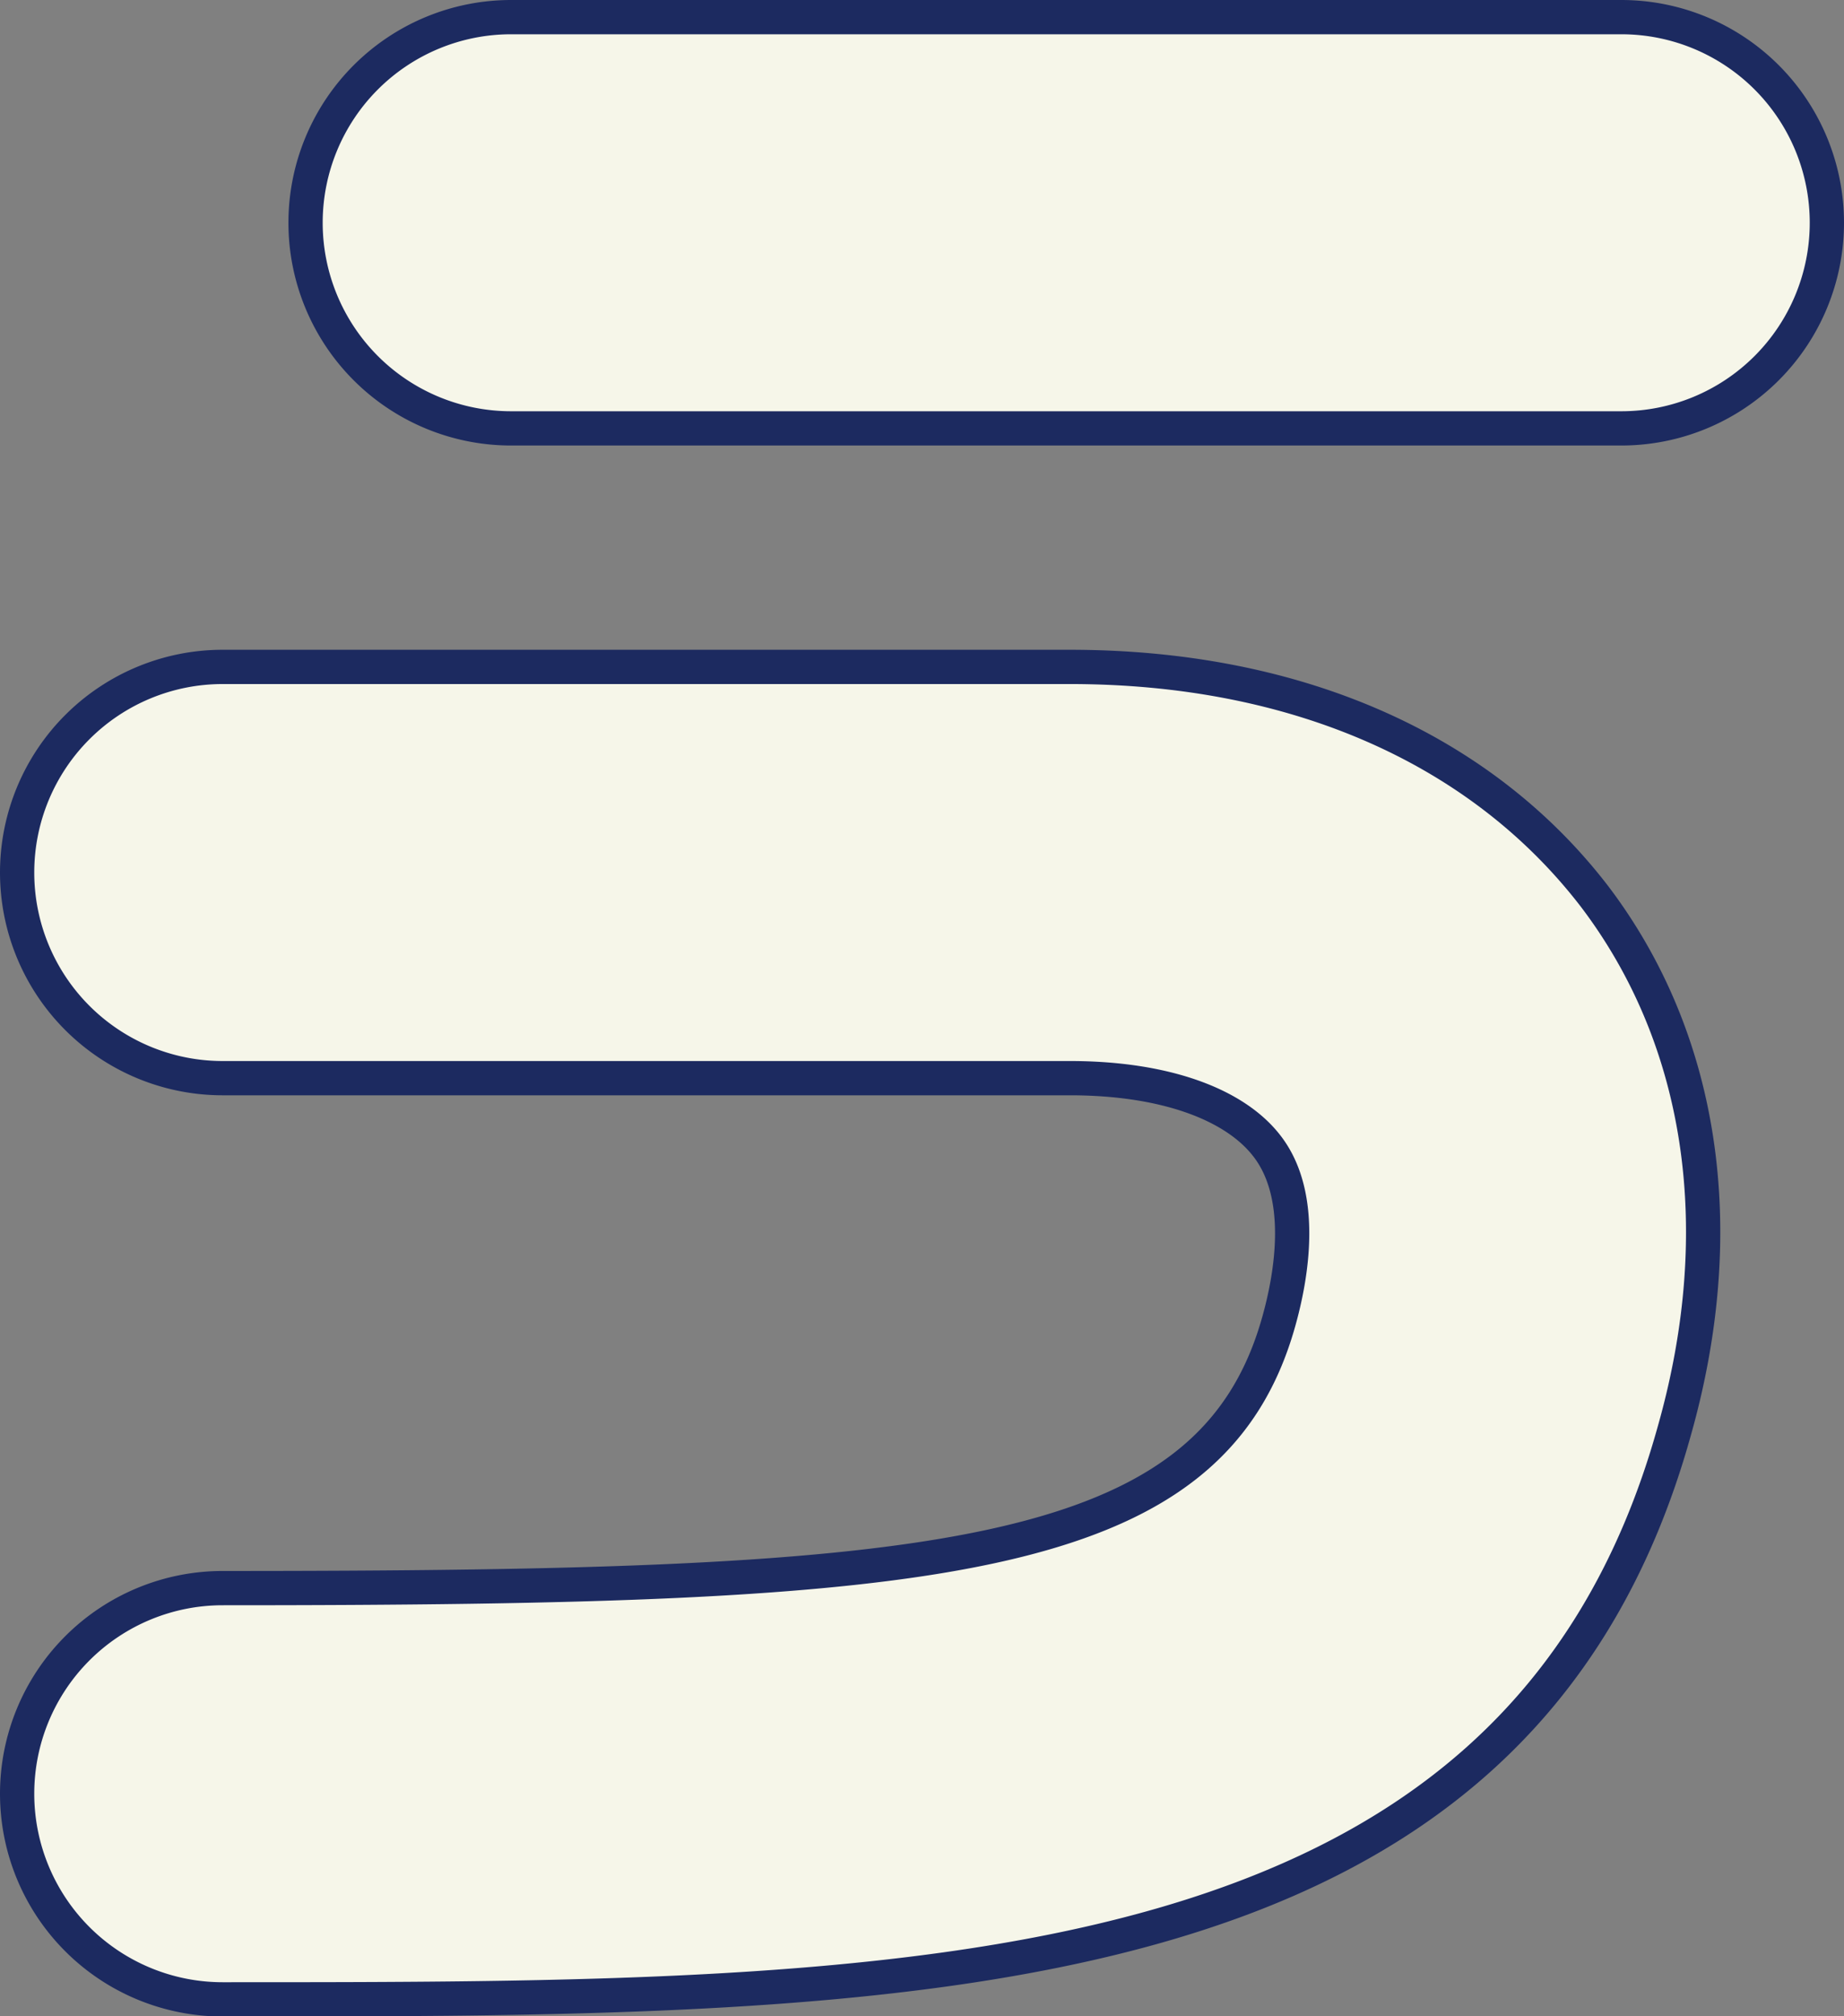
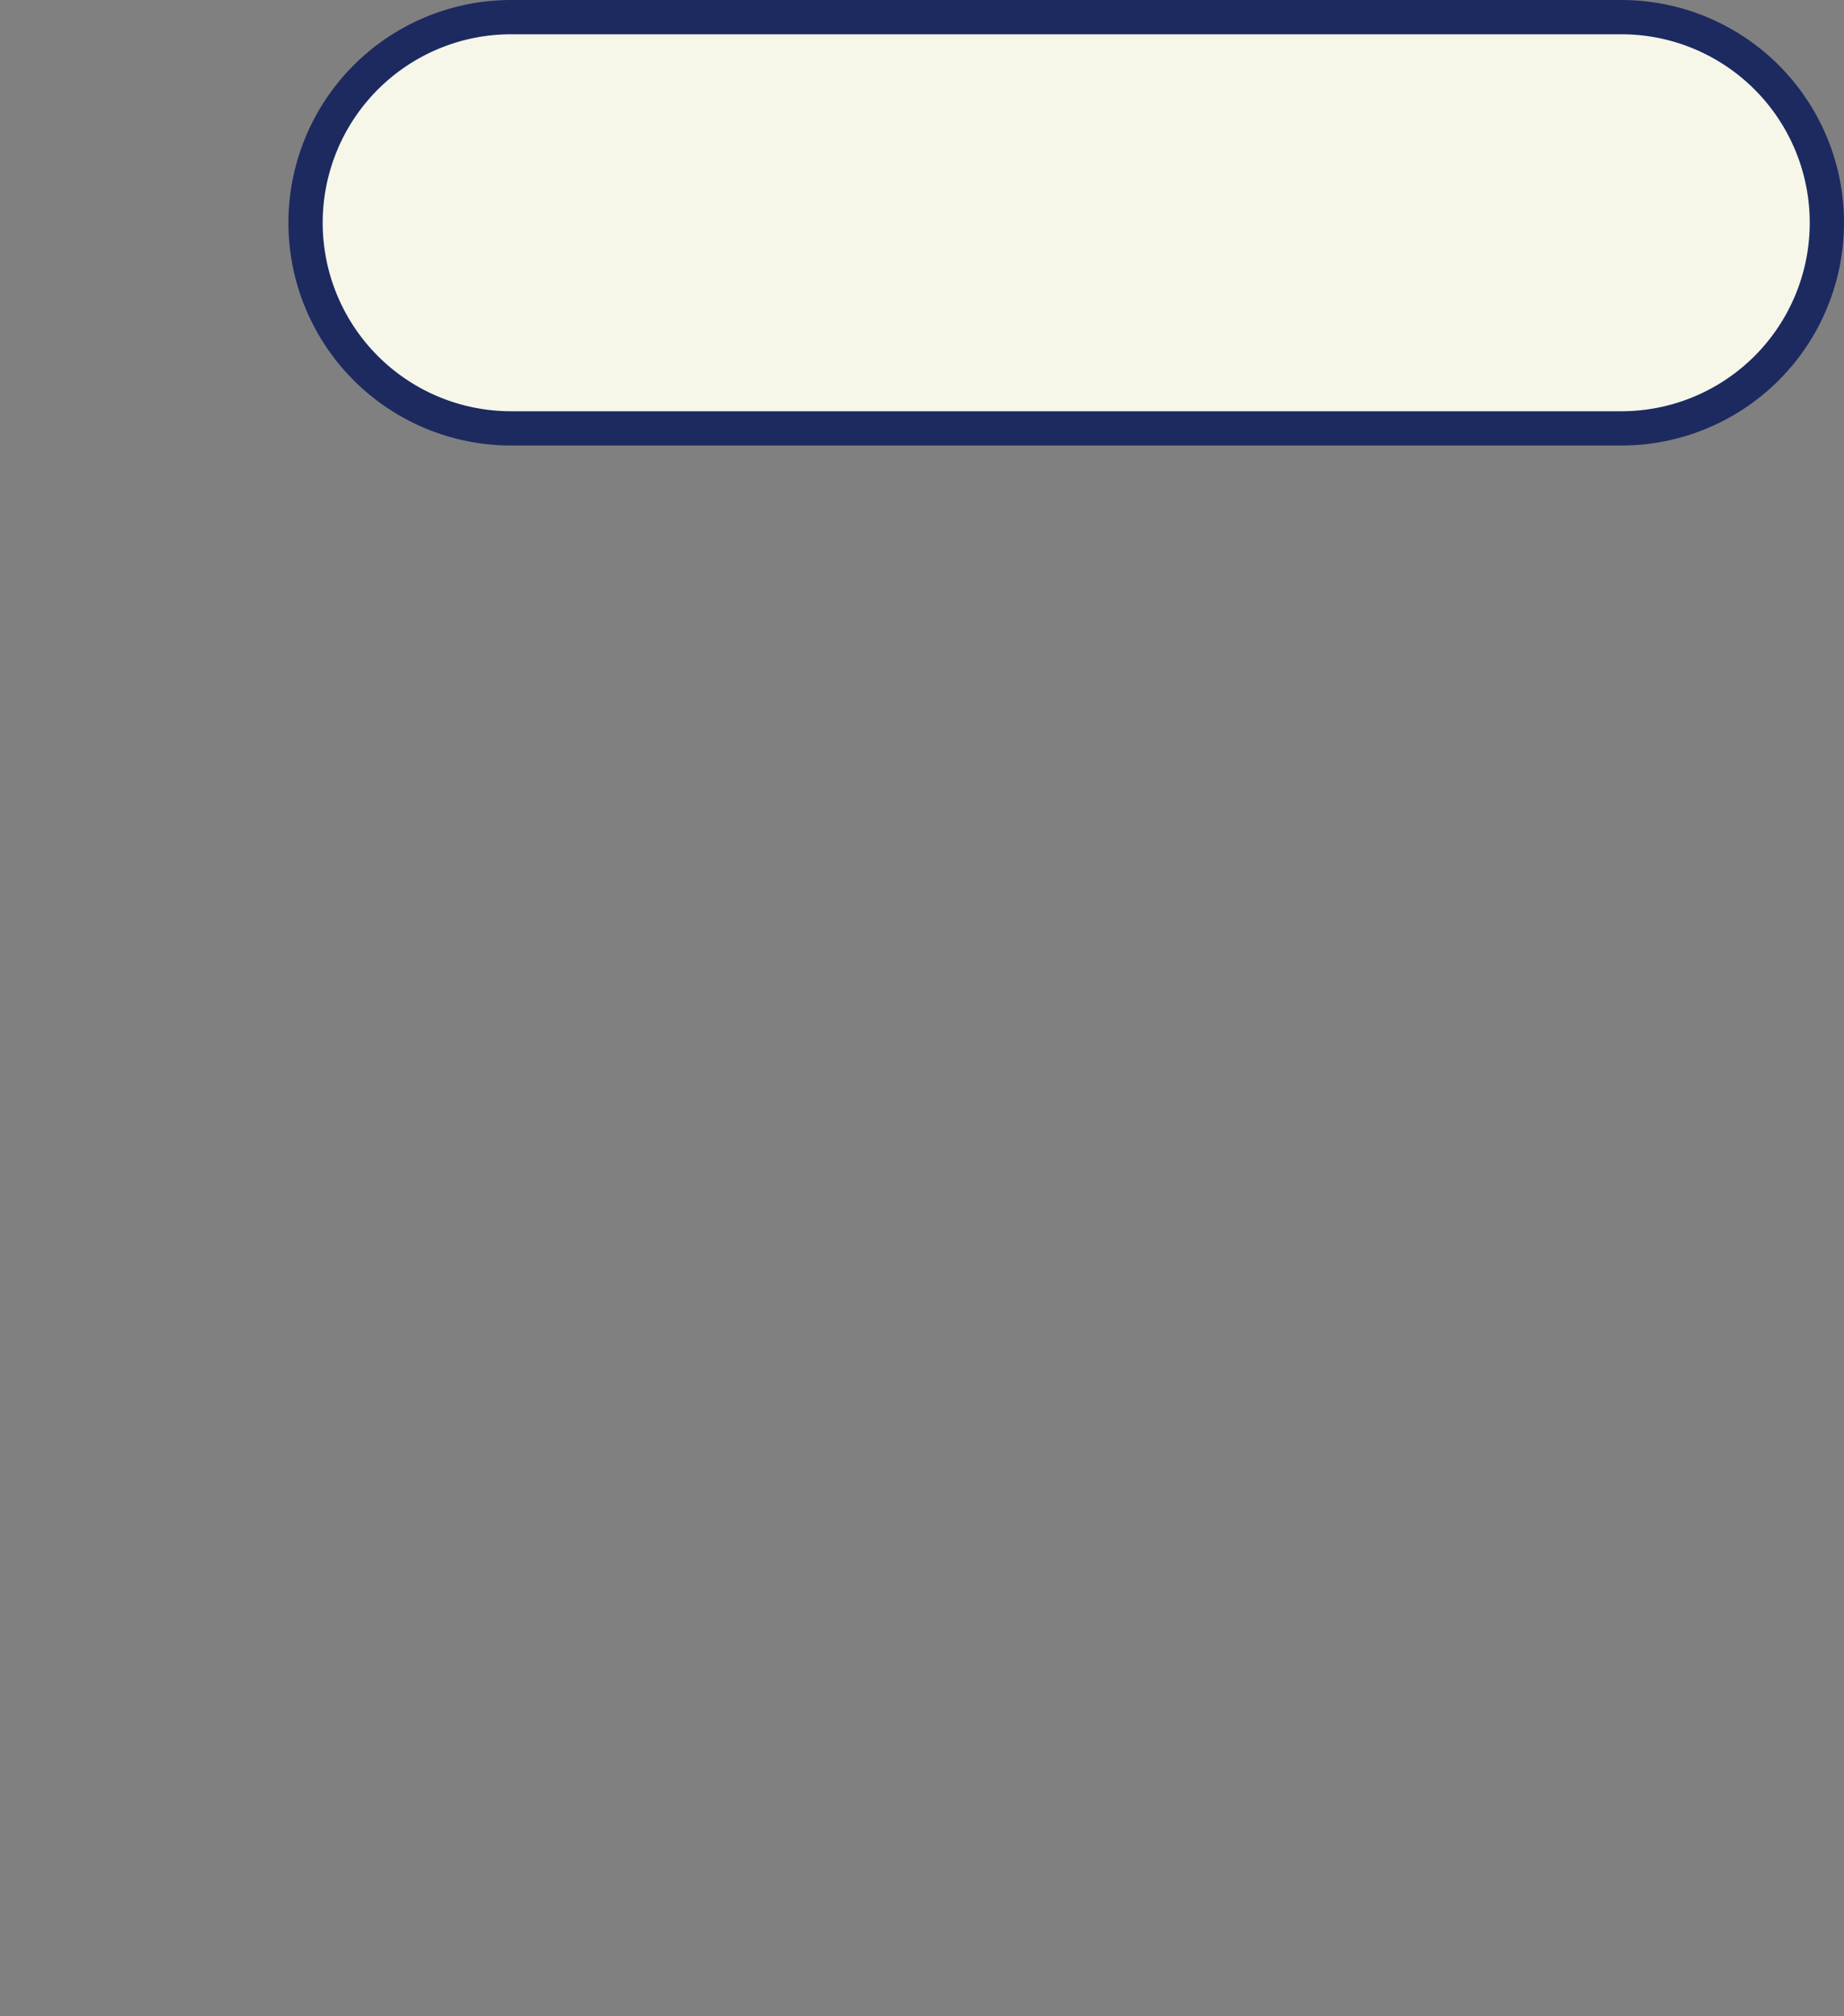
<svg xmlns="http://www.w3.org/2000/svg" id="レイヤー_2" data-name="レイヤー 2" viewBox="0 0 53.83 58.83">
  <rect x="0" y="0" width="53.83" height="58.83" fill="#808080" stroke="none" />
  <defs>
    <style>.cls-1{fill:#f6f6e9;stroke:#1c2a60;stroke-miterlimit:10;}</style>
  </defs>
  <title>u</title>
  <path class="cls-1" d="M595.33,94.92H562.92a6,6,0,0,1,0-12h32.41A6,6,0,0,1,595.33,94.92Z" transform="translate(-548 -82.42)" />
-   <path class="cls-1" d="M554.5,140.76a6,6,0,0,1,0-12c20.8,0,28.84-.67,30.83-7.78,0.36-1.28.79-3.63-.33-5.1-0.94-1.24-3-2-5.77-2H554.5a6,6,0,0,1,0-12h24.73c6.6,0,12,2.38,15.32,6.7,3.15,4.15,4,9.68,2.33,15.58C592.27,140.76,574.77,140.76,554.5,140.76Z" transform="translate(-548 -82.42)" />
</svg>